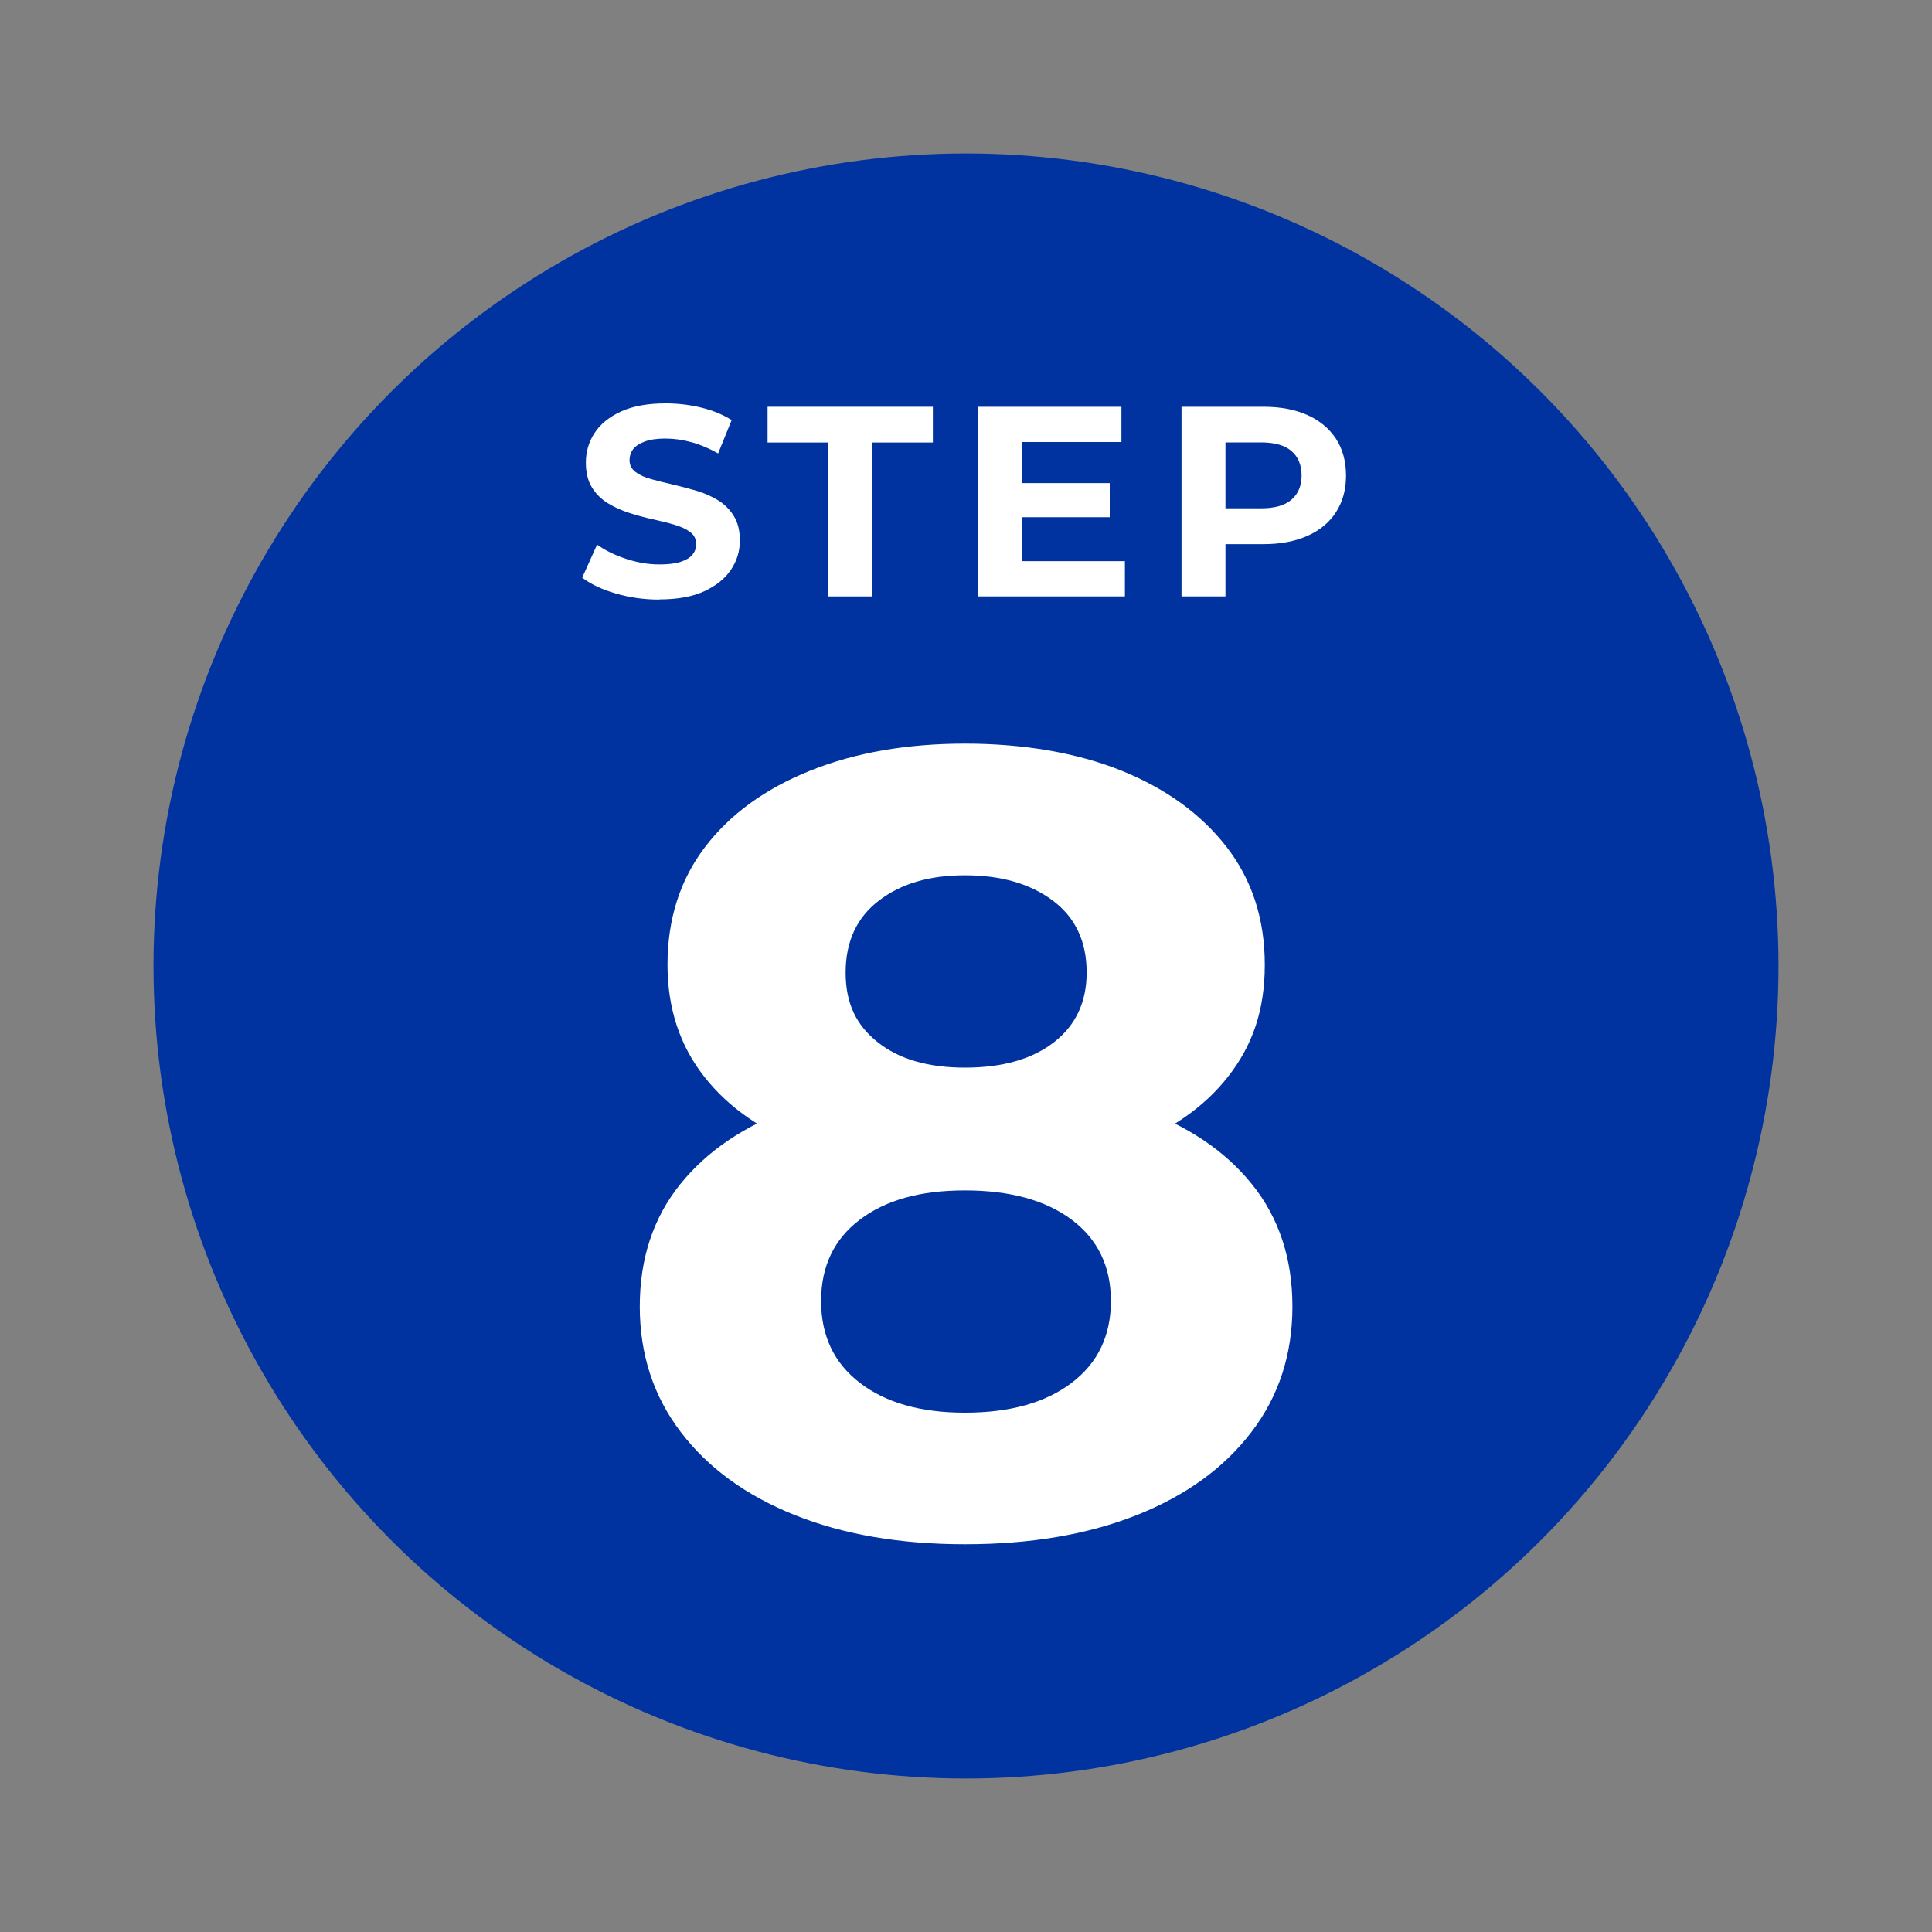
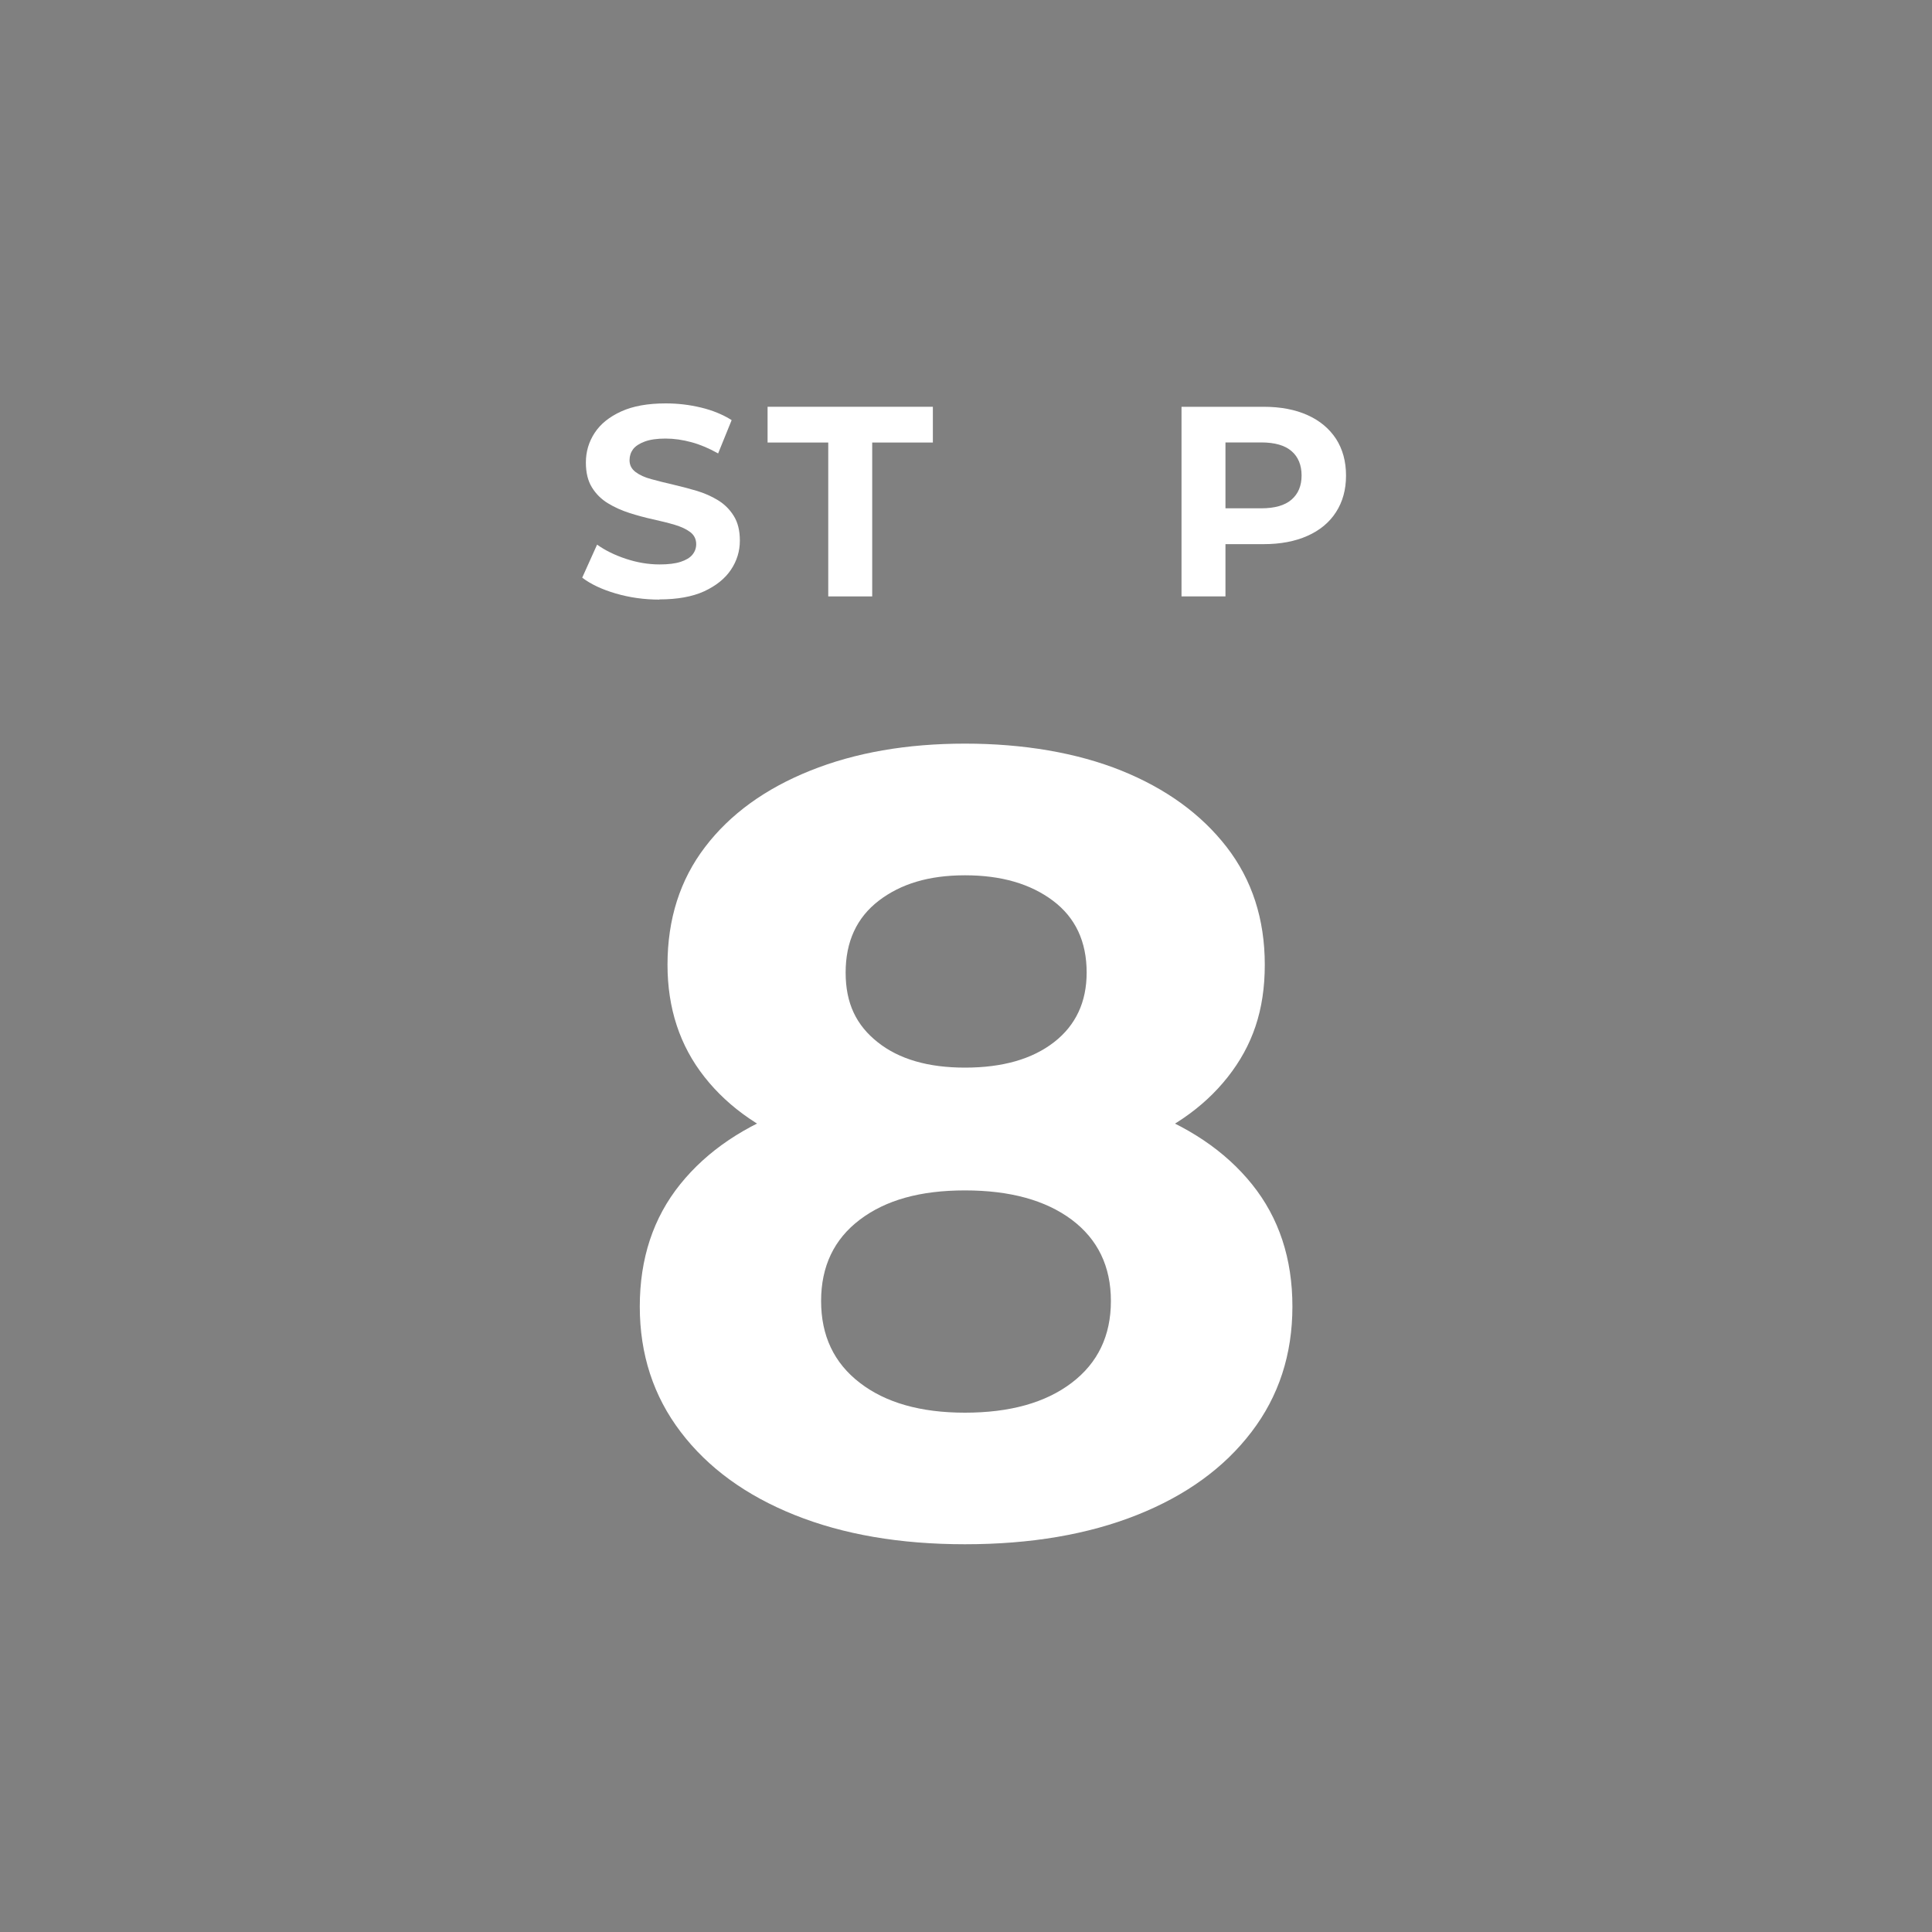
<svg xmlns="http://www.w3.org/2000/svg" id="Layer_1" viewBox="0 0 200 200">
  <rect x="0" y="0" width="200" height="200" fill="#808080" stroke="none" />
  <defs>
    <style>.cls-1{fill:#fff;}.cls-2{fill:#0033a0;}</style>
  </defs>
-   <circle class="cls-2" cx="100" cy="100" r="84.11" />
  <path class="cls-1" d="M68.27,62.07c-1.57,0-3.08-.21-4.52-.63-1.44-.42-2.6-.97-3.48-1.64l1.54-3.42c.84.6,1.84,1.09,2.99,1.47,1.15.38,2.31.58,3.49.58.9,0,1.62-.09,2.17-.27.55-.18.96-.42,1.22-.74.26-.32.39-.68.39-1.09,0-.52-.21-.94-.62-1.25-.41-.31-.95-.56-1.63-.76-.67-.2-1.42-.38-2.23-.56-.81-.18-1.63-.4-2.44-.66-.81-.26-1.56-.6-2.23-1.01-.67-.41-1.22-.95-1.64-1.63-.42-.67-.63-1.53-.63-2.58,0-1.12.3-2.14.91-3.07.61-.93,1.52-1.66,2.75-2.22s2.76-.83,4.61-.83c1.23,0,2.45.14,3.65.43,1.2.29,2.25.72,3.17,1.3l-1.4,3.45c-.92-.52-1.83-.91-2.75-1.16-.92-.25-1.81-.38-2.69-.38s-1.6.1-2.16.31-.96.47-1.21.8c-.24.33-.36.71-.36,1.13,0,.51.21.91.62,1.22.41.31.95.56,1.63.74.67.19,1.42.37,2.23.56.81.19,1.63.4,2.44.64.81.24,1.56.57,2.23.98.67.41,1.22.95,1.64,1.63.42.67.63,1.52.63,2.55,0,1.1-.31,2.11-.93,3.03-.62.92-1.54,1.65-2.76,2.22-1.23.56-2.77.84-4.64.84Z" />
  <path class="cls-1" d="M85.74,61.74v-15.93h-6.28v-3.7h17.11v3.7h-6.28v15.93h-4.54Z" />
-   <path class="cls-1" d="M105.76,58.09h10.69v3.65h-15.2v-19.63h14.84v3.65h-10.32v12.34ZM105.43,50.01h9.45v3.53h-9.45v-3.53Z" />
  <path class="cls-1" d="M122.31,61.74v-19.63h8.5c1.76,0,3.27.29,4.54.86s2.25,1.39,2.95,2.45c.69,1.07,1.04,2.34,1.04,3.81s-.35,2.72-1.04,3.79c-.69,1.07-1.67,1.88-2.95,2.45-1.27.57-2.79.86-4.54.86h-5.97l2.02-2.05v7.46h-4.54ZM126.86,54.78l-2.02-2.16h5.72c1.4,0,2.45-.3,3.14-.9.69-.6,1.04-1.43,1.04-2.5s-.35-1.93-1.04-2.52c-.69-.6-1.74-.9-3.14-.9h-5.72l2.02-2.16v11.13Z" />
  <path class="cls-1" d="M99.89,159.86c-6.72,0-12.59-1.01-17.63-3.03s-8.97-4.88-11.79-8.59c-2.82-3.7-4.24-8.03-4.24-12.99s1.39-9.18,4.18-12.65c2.79-3.47,6.7-6.11,11.74-7.9,5.04-1.79,10.95-2.69,17.75-2.69s12.84.9,17.92,2.69c5.07,1.79,9,4.43,11.79,7.9,2.79,3.47,4.18,7.69,4.18,12.65s-1.41,9.29-4.24,12.99c-2.82,3.7-6.77,6.57-11.85,8.59-5.08,2.02-11.01,3.03-17.8,3.03ZM99.89,121.39c-6.18,0-11.58-.84-16.2-2.52-4.62-1.68-8.21-4.14-10.76-7.38-2.56-3.24-3.83-7.12-3.83-11.62,0-4.73,1.3-8.8,3.89-12.19,2.59-3.4,6.22-6.03,10.88-7.9,4.65-1.87,10-2.8,16.03-2.8s11.58.94,16.2,2.8c4.62,1.87,8.24,4.5,10.88,7.9,2.63,3.4,3.95,7.46,3.95,12.19s-1.28,8.38-3.83,11.62c-2.56,3.25-6.17,5.71-10.82,7.38-4.66,1.68-10.11,2.52-16.37,2.52ZM99.89,146.24c4.65,0,8.34-1.03,11.05-3.09,2.71-2.06,4.06-4.88,4.06-8.47s-1.36-6.39-4.06-8.42c-2.71-2.02-6.39-3.03-11.05-3.03s-8.21,1.01-10.88,3.03c-2.67,2.02-4.01,4.83-4.01,8.42s1.33,6.41,4.01,8.47c2.67,2.06,6.3,3.09,10.88,3.09ZM99.89,110.52c3.89,0,6.96-.88,9.22-2.63,2.25-1.75,3.38-4.16,3.38-7.21,0-3.21-1.16-5.69-3.49-7.44-2.33-1.75-5.36-2.63-9.1-2.63s-6.64.88-8.93,2.63c-2.29,1.76-3.43,4.24-3.43,7.44s1.11,5.46,3.32,7.21c2.21,1.76,5.23,2.63,9.04,2.63Z" />
</svg>